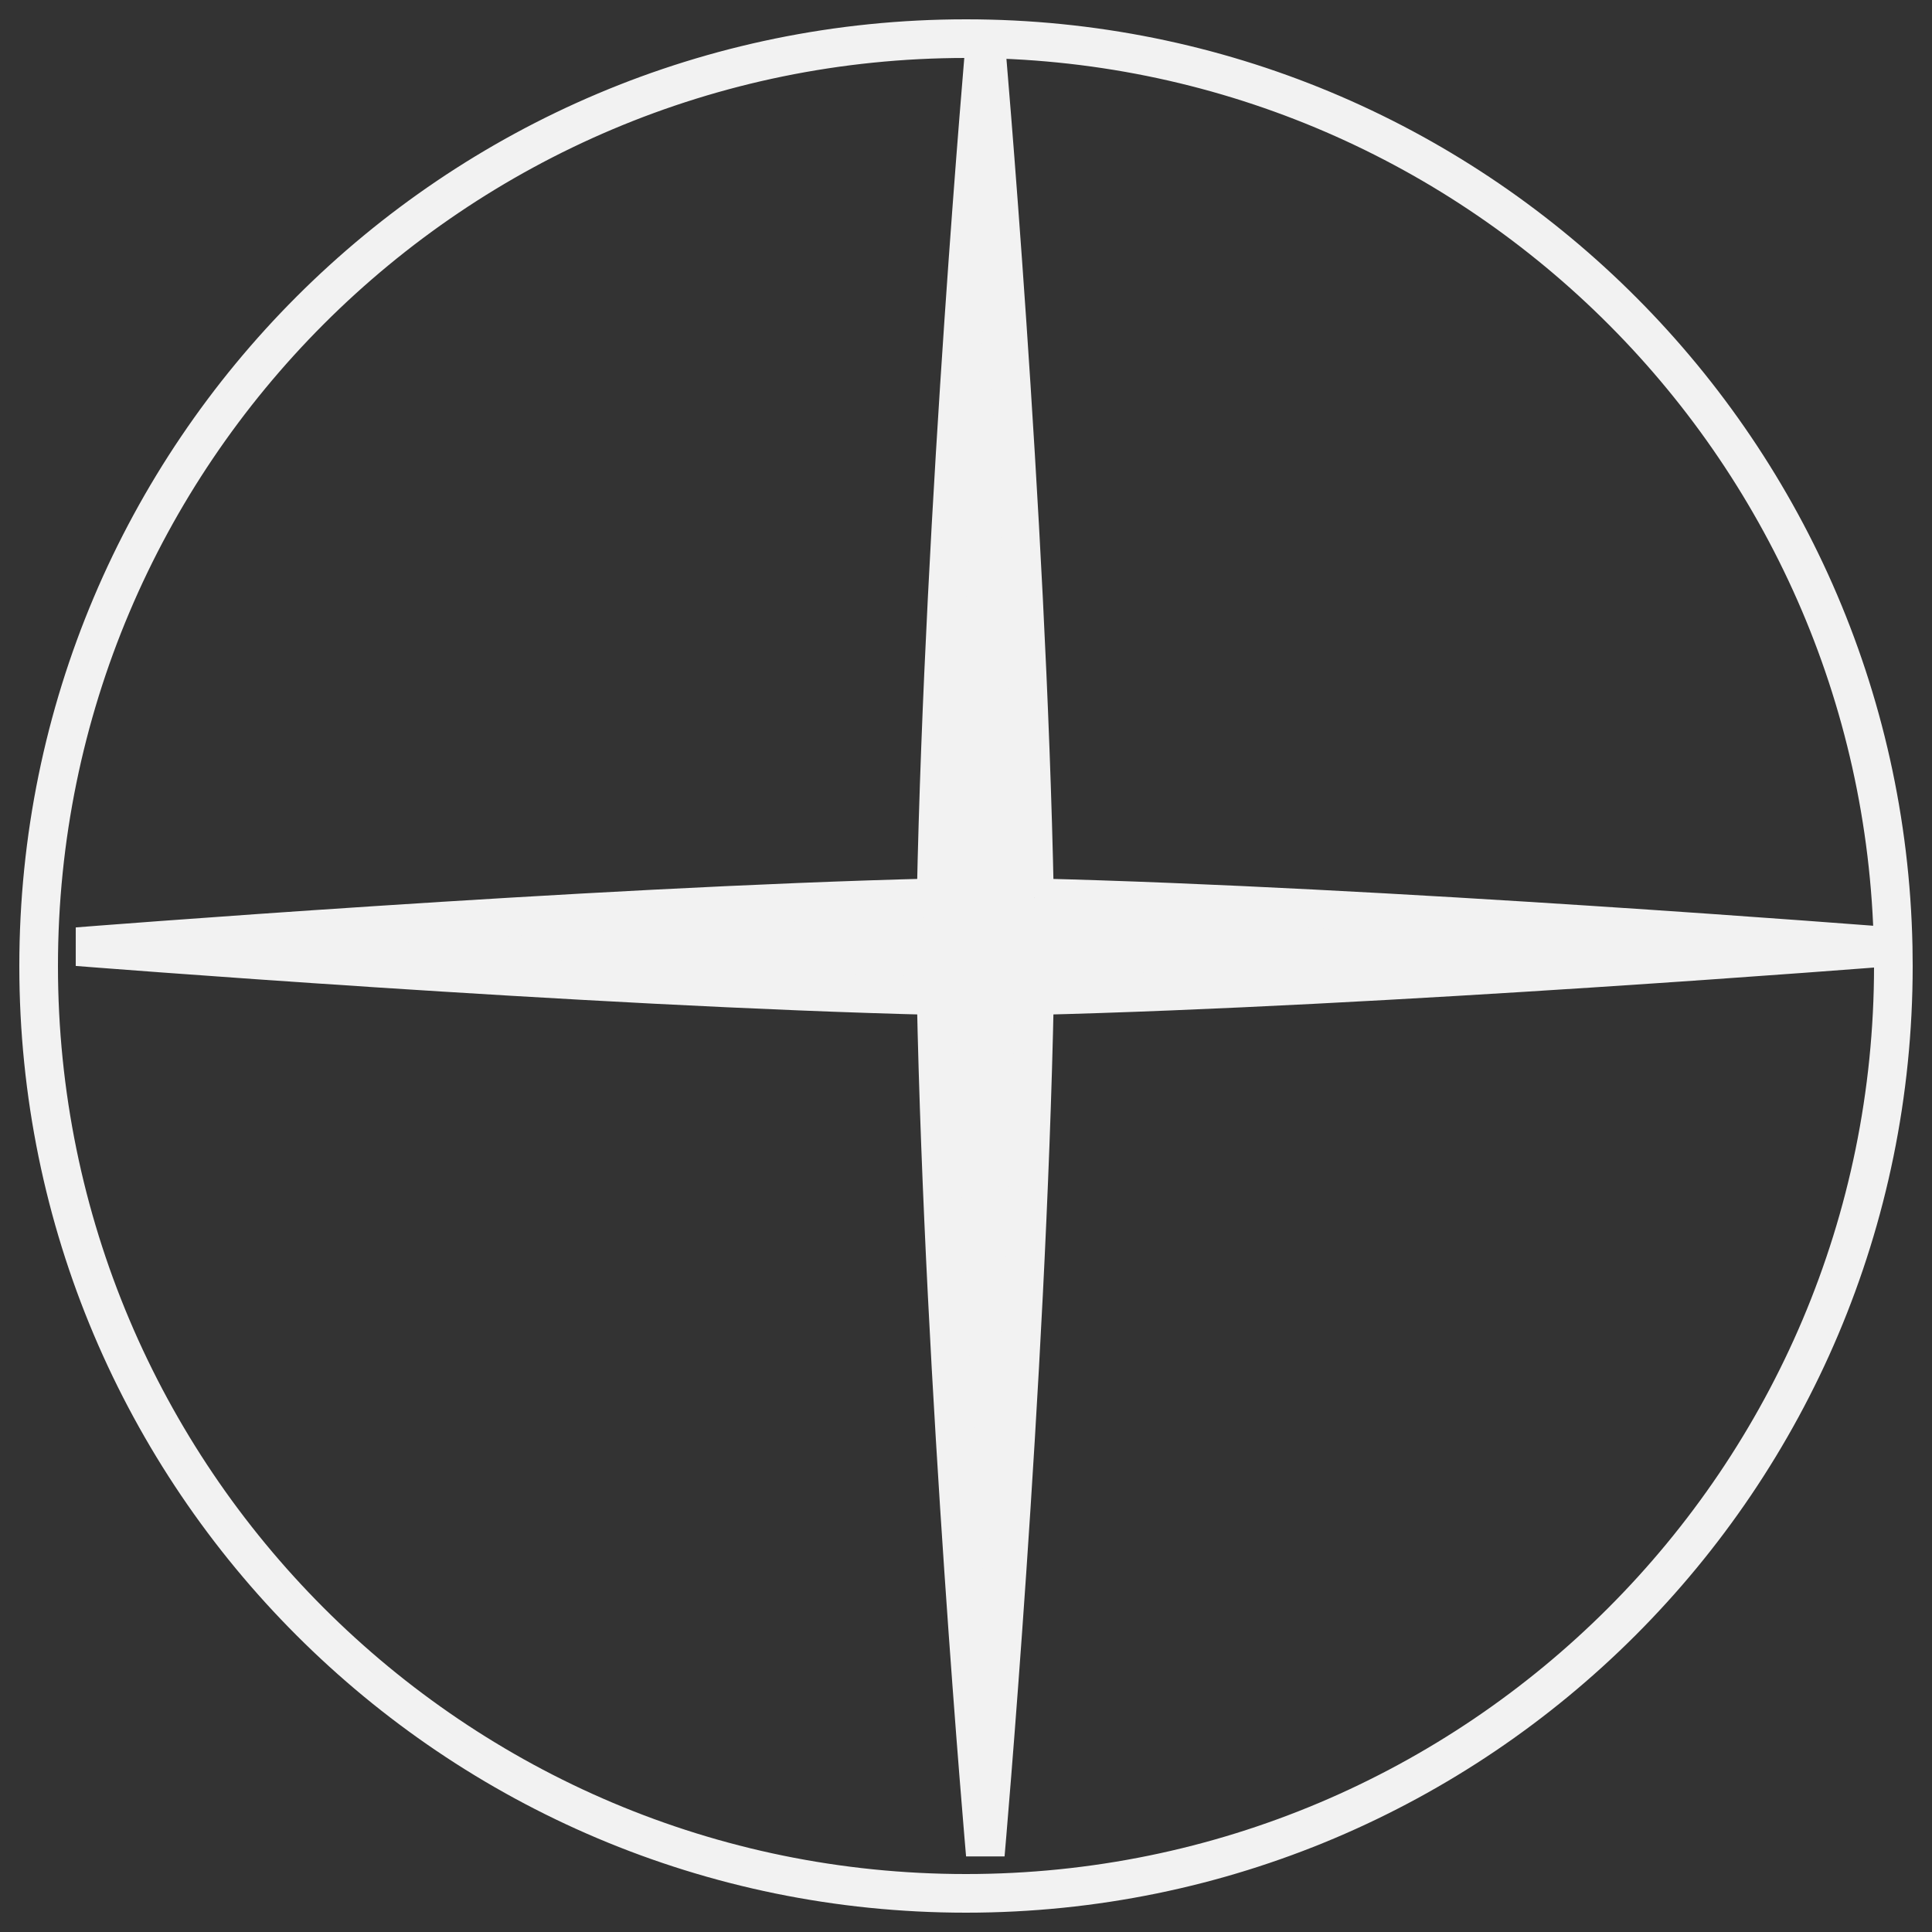
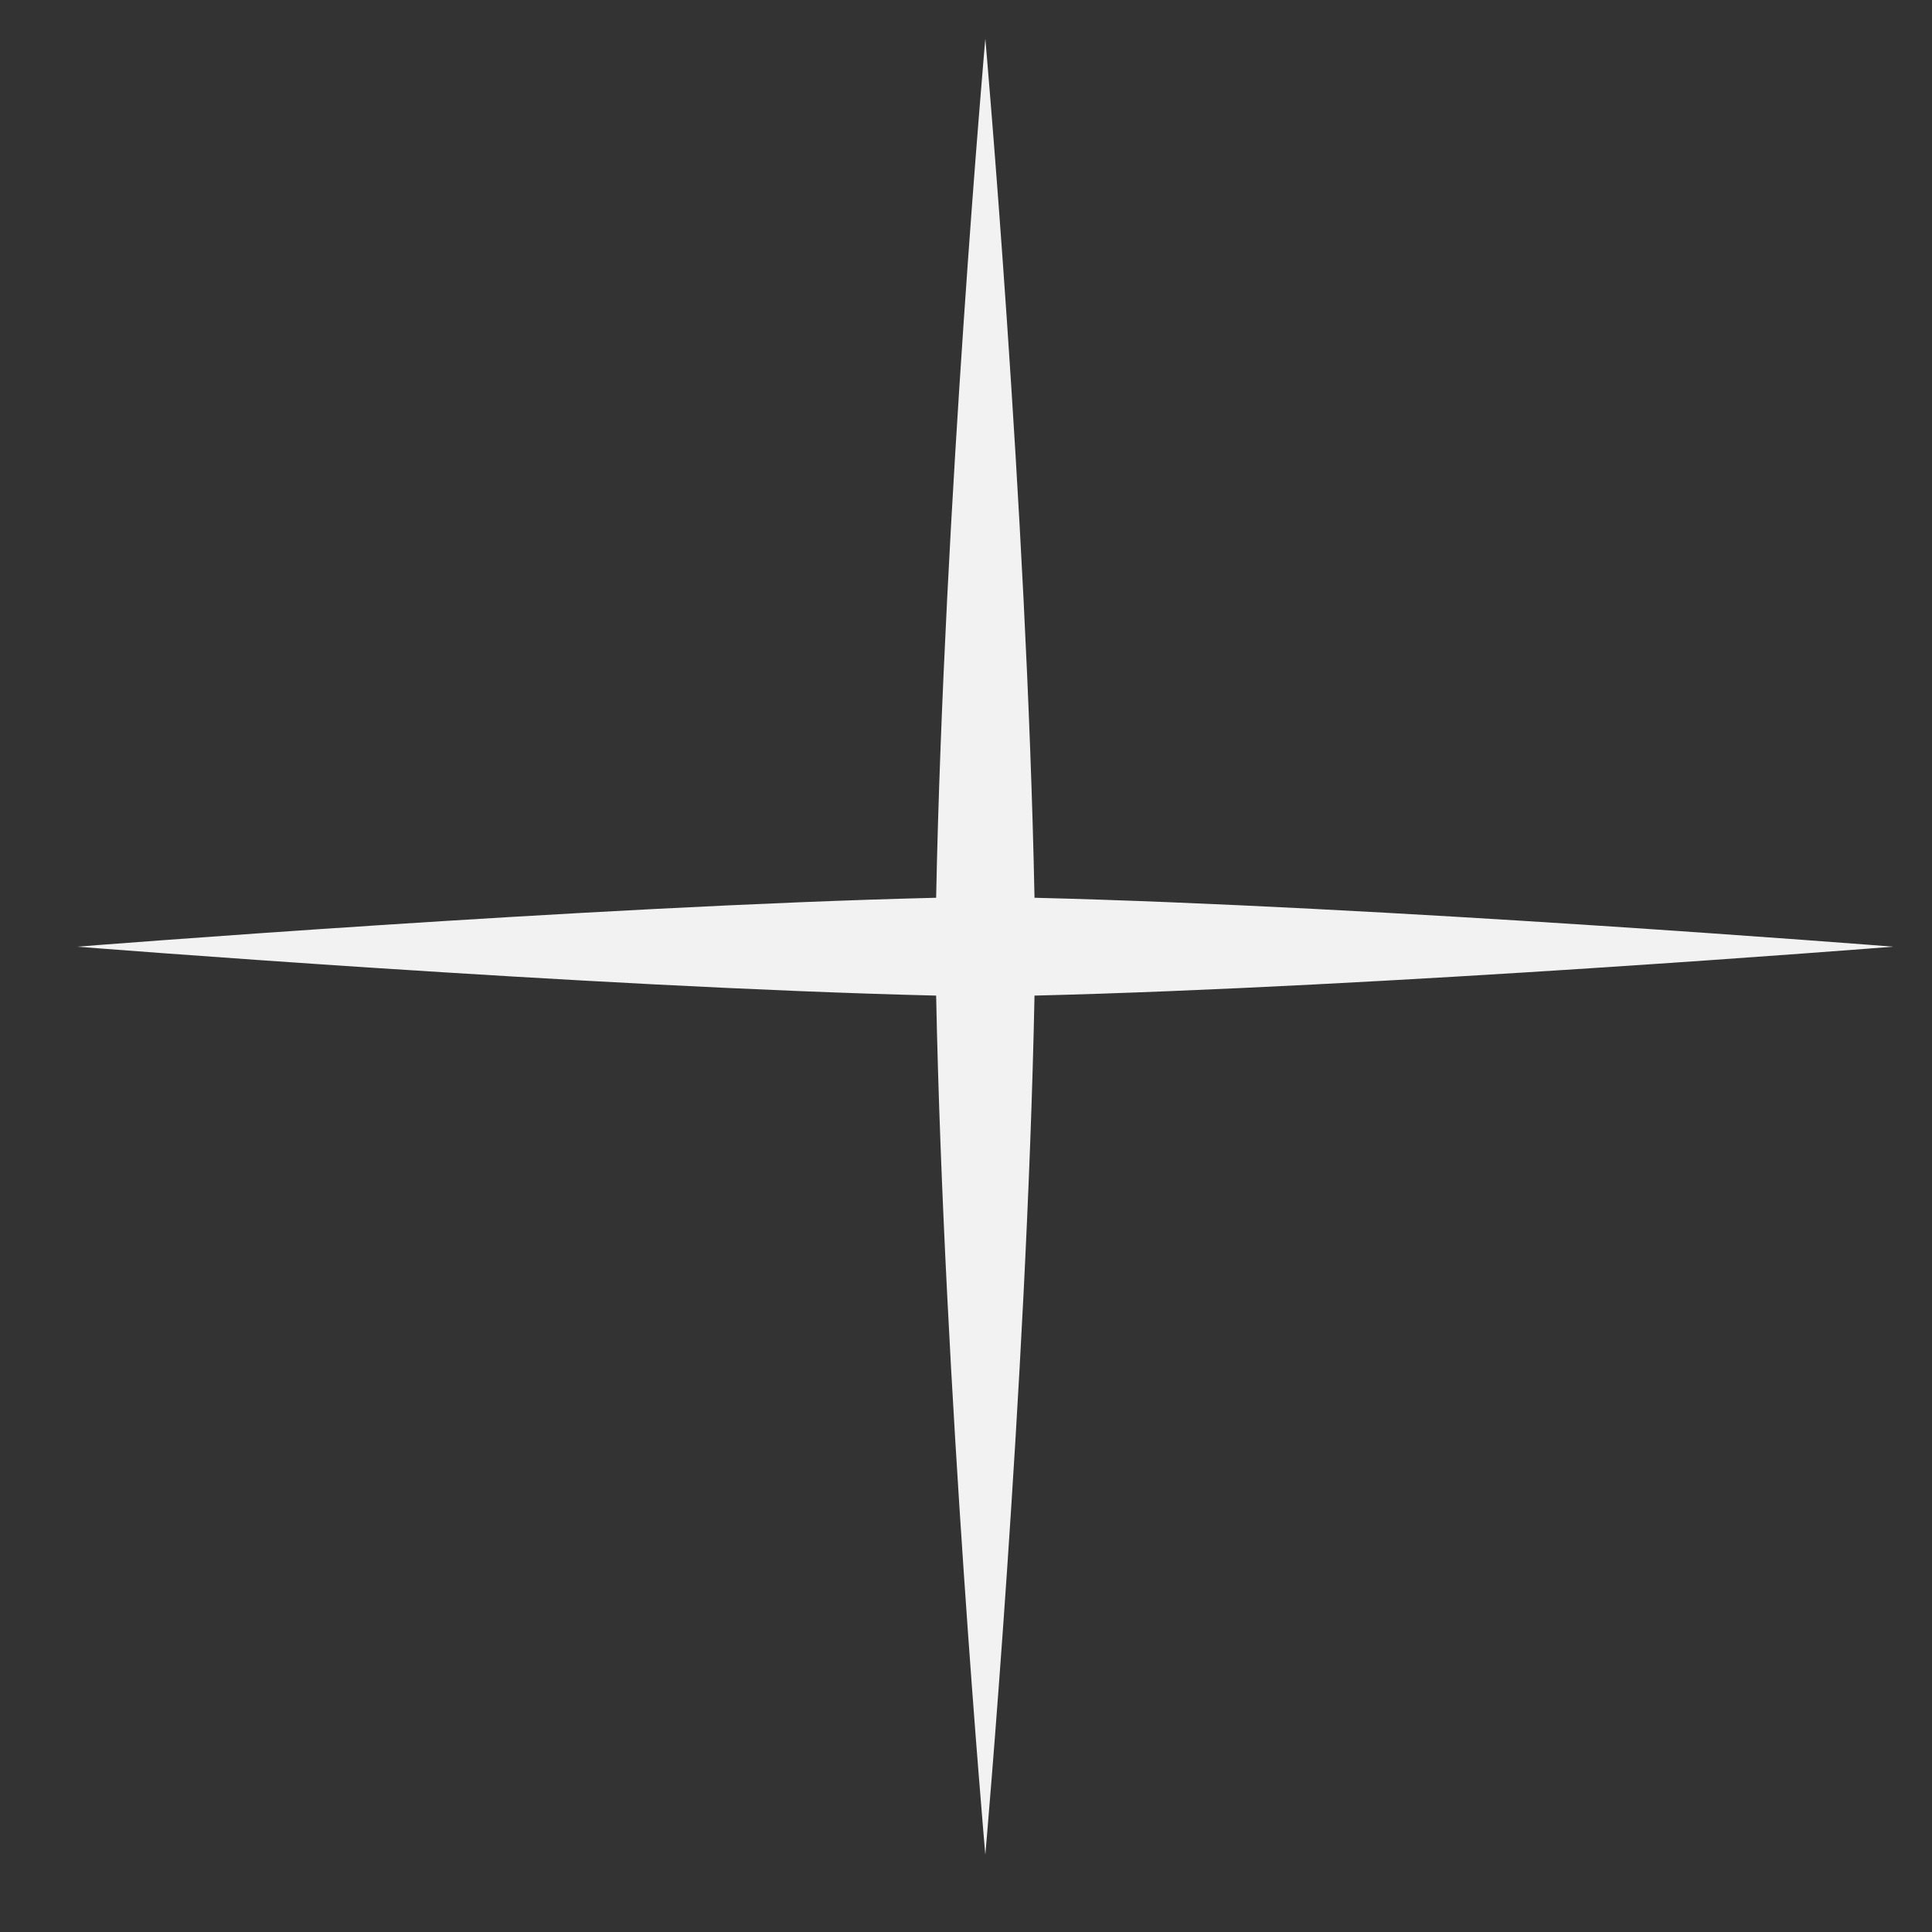
<svg xmlns="http://www.w3.org/2000/svg" width="50" height="50" viewBox="0 0 50 50" fill="none">
  <rect x="0" y="0" width="50" height="50" fill="#333333" stroke="none" />
  <path d="M48.995 24.5C48.995 24.501 48.995 24.5 48.995 24.5C48.7 24.477 35.696 23.452 26.773 23.234C26.572 13.148 25.5 1 25.5 1C25.5 1 24.43 13.151 24.227 23.234C15.197 23.453 2 24.5 2 24.5C2 24.5 15.193 25.548 24.227 25.766C24.431 35.845 25.5 48 25.5 48C25.5 48 26.571 35.849 26.773 25.766C35.701 25.549 48.7 24.524 48.995 24.5Z" fill="#F2F2F2" />
-   <path d="M26.773 23.234C26.572 13.148 25.5 1 25.5 1C25.5 1 24.43 13.151 24.227 23.234C15.197 23.453 2 24.5 2 24.5C2 24.5 15.193 25.548 24.227 25.766C24.431 35.845 25.5 48 25.5 48C25.5 48 26.571 35.849 26.773 25.766C35.701 25.549 48.7 24.524 48.995 24.5M26.773 23.234C35.696 23.452 48.7 24.477 48.995 24.5M26.773 23.234C35.697 23.452 48.702 24.477 48.995 24.5M49 24.5C49 24.5 48.998 24.5 48.995 24.5M48.995 24.5C48.995 24.5 48.995 24.501 48.995 24.5ZM48.995 24.5C48.729 11.476 38.088 1 25 1C11.745 1 1 11.745 1 25C1 38.255 11.745 49 25 49C38.255 49 49 38.255 49 25C49 24.833 48.998 24.666 48.995 24.5Z" stroke="#F2F2F2" />
</svg>